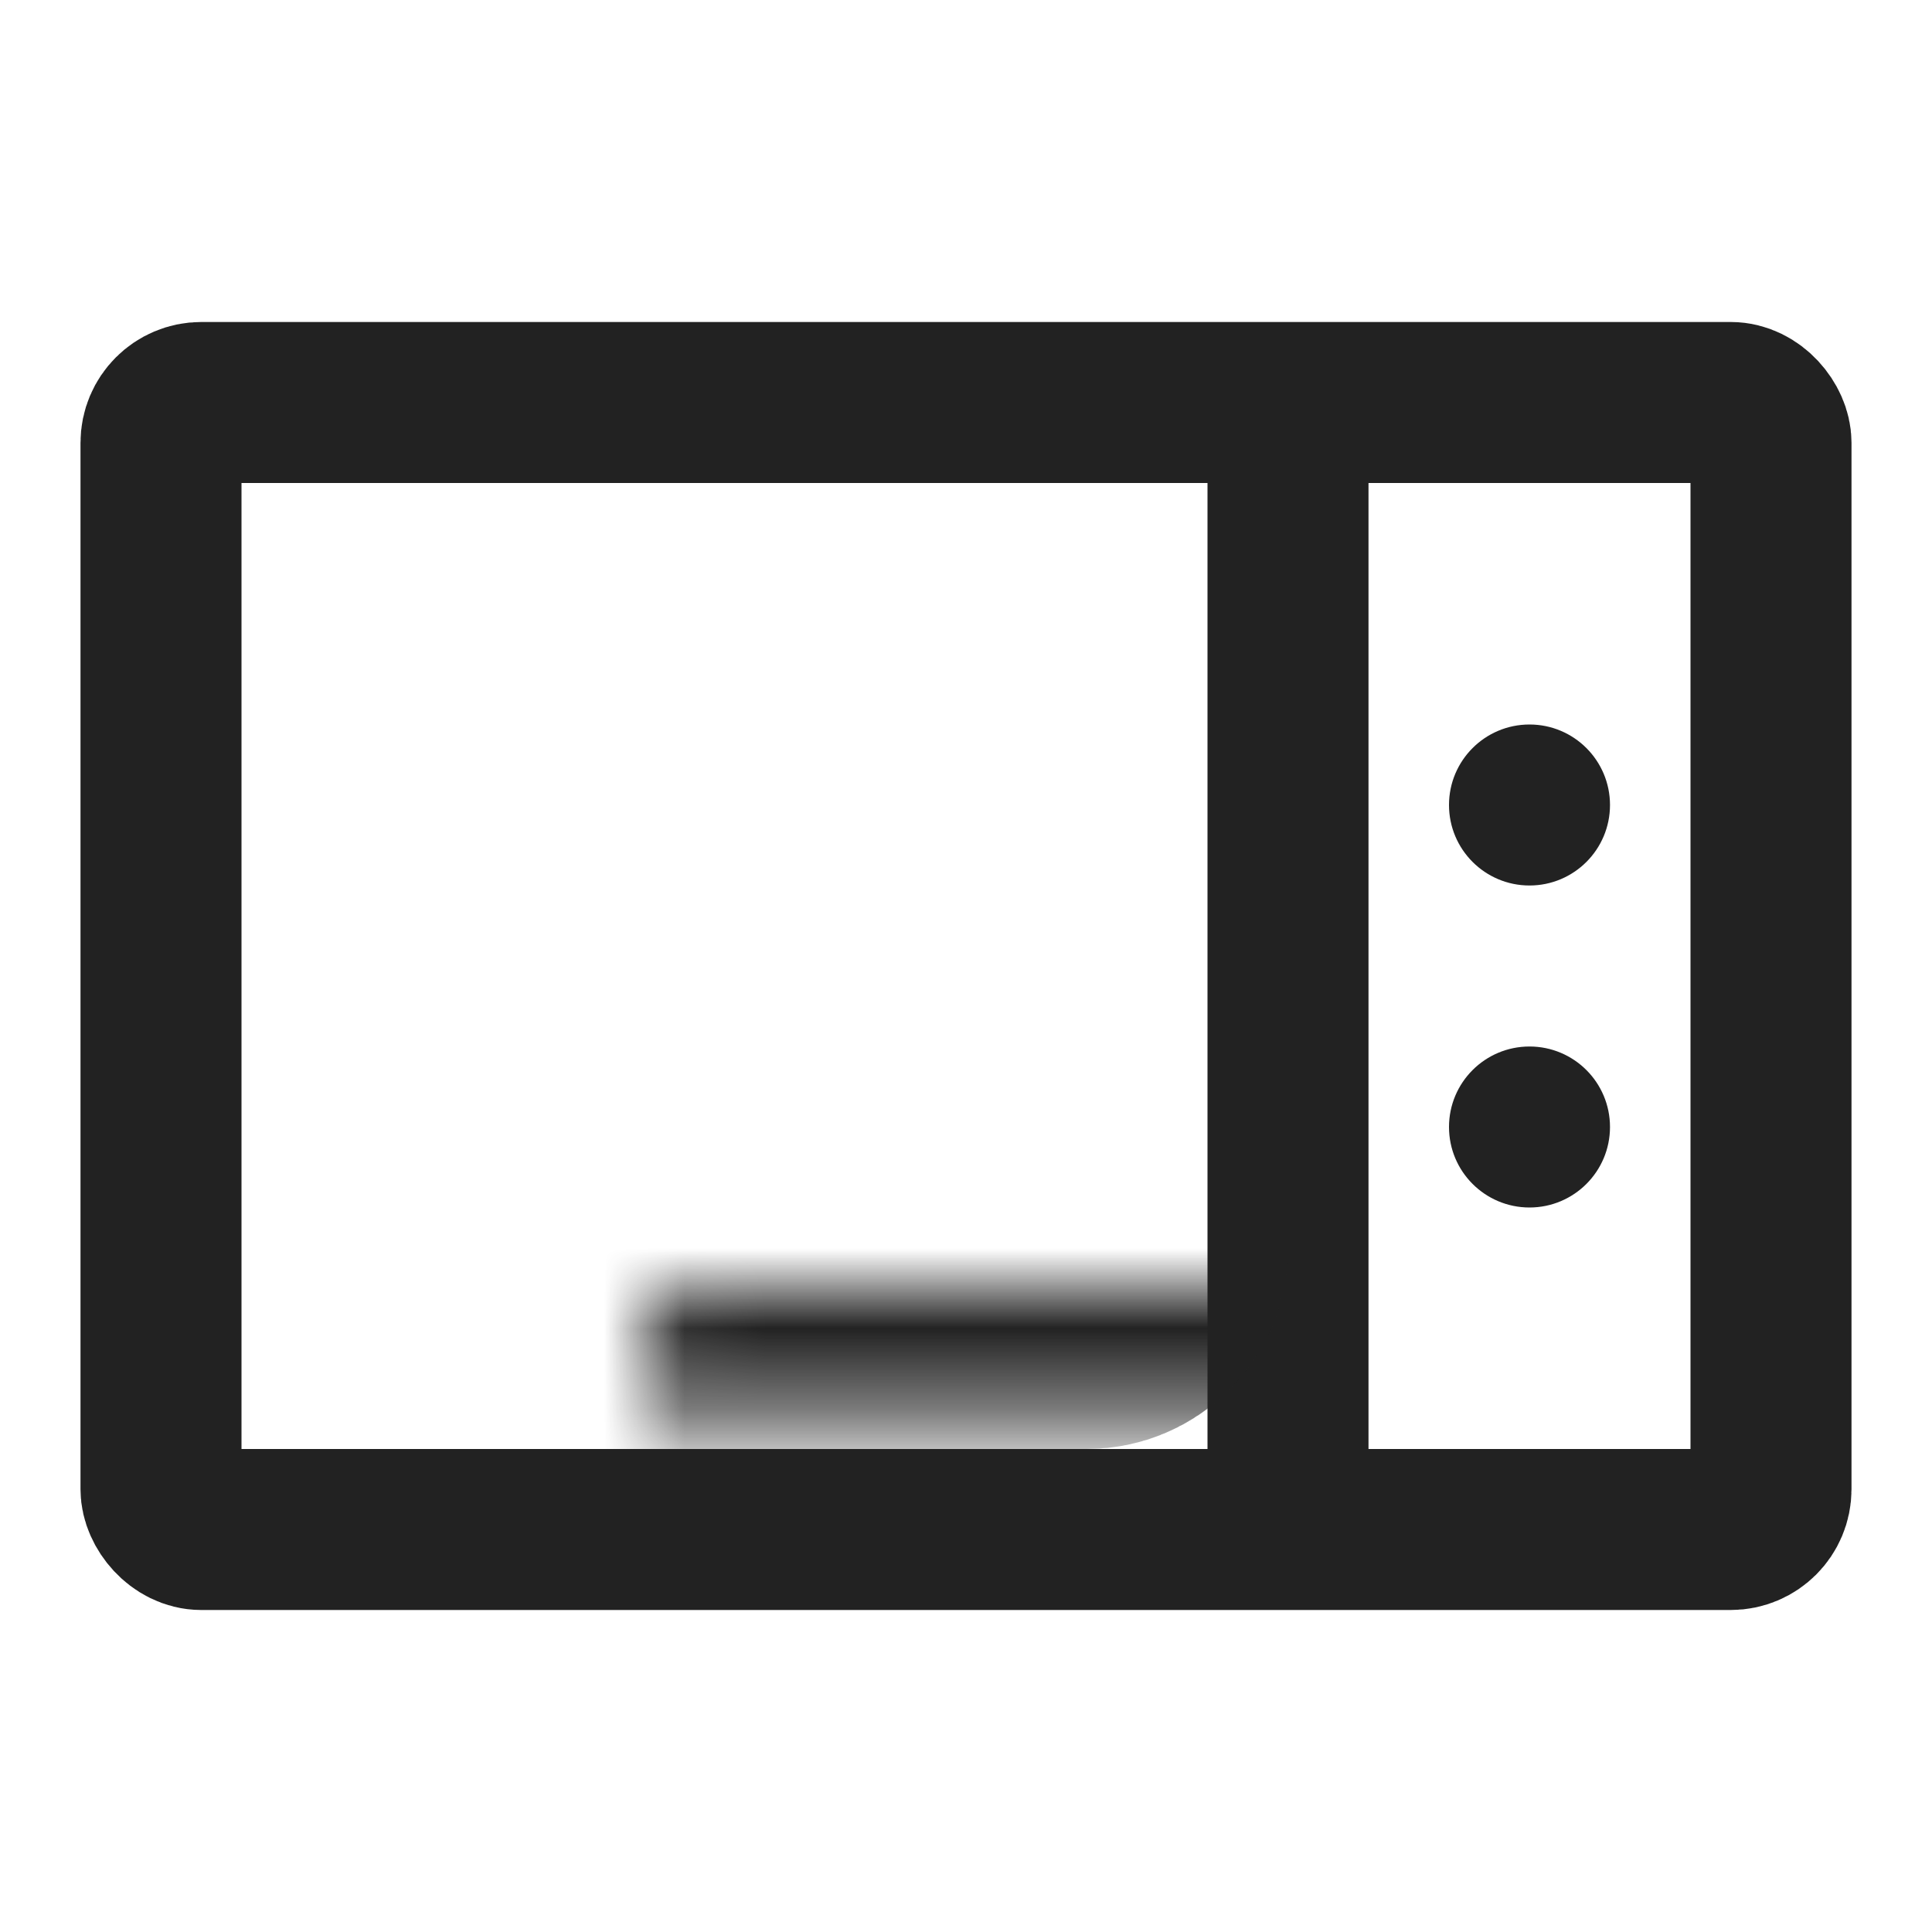
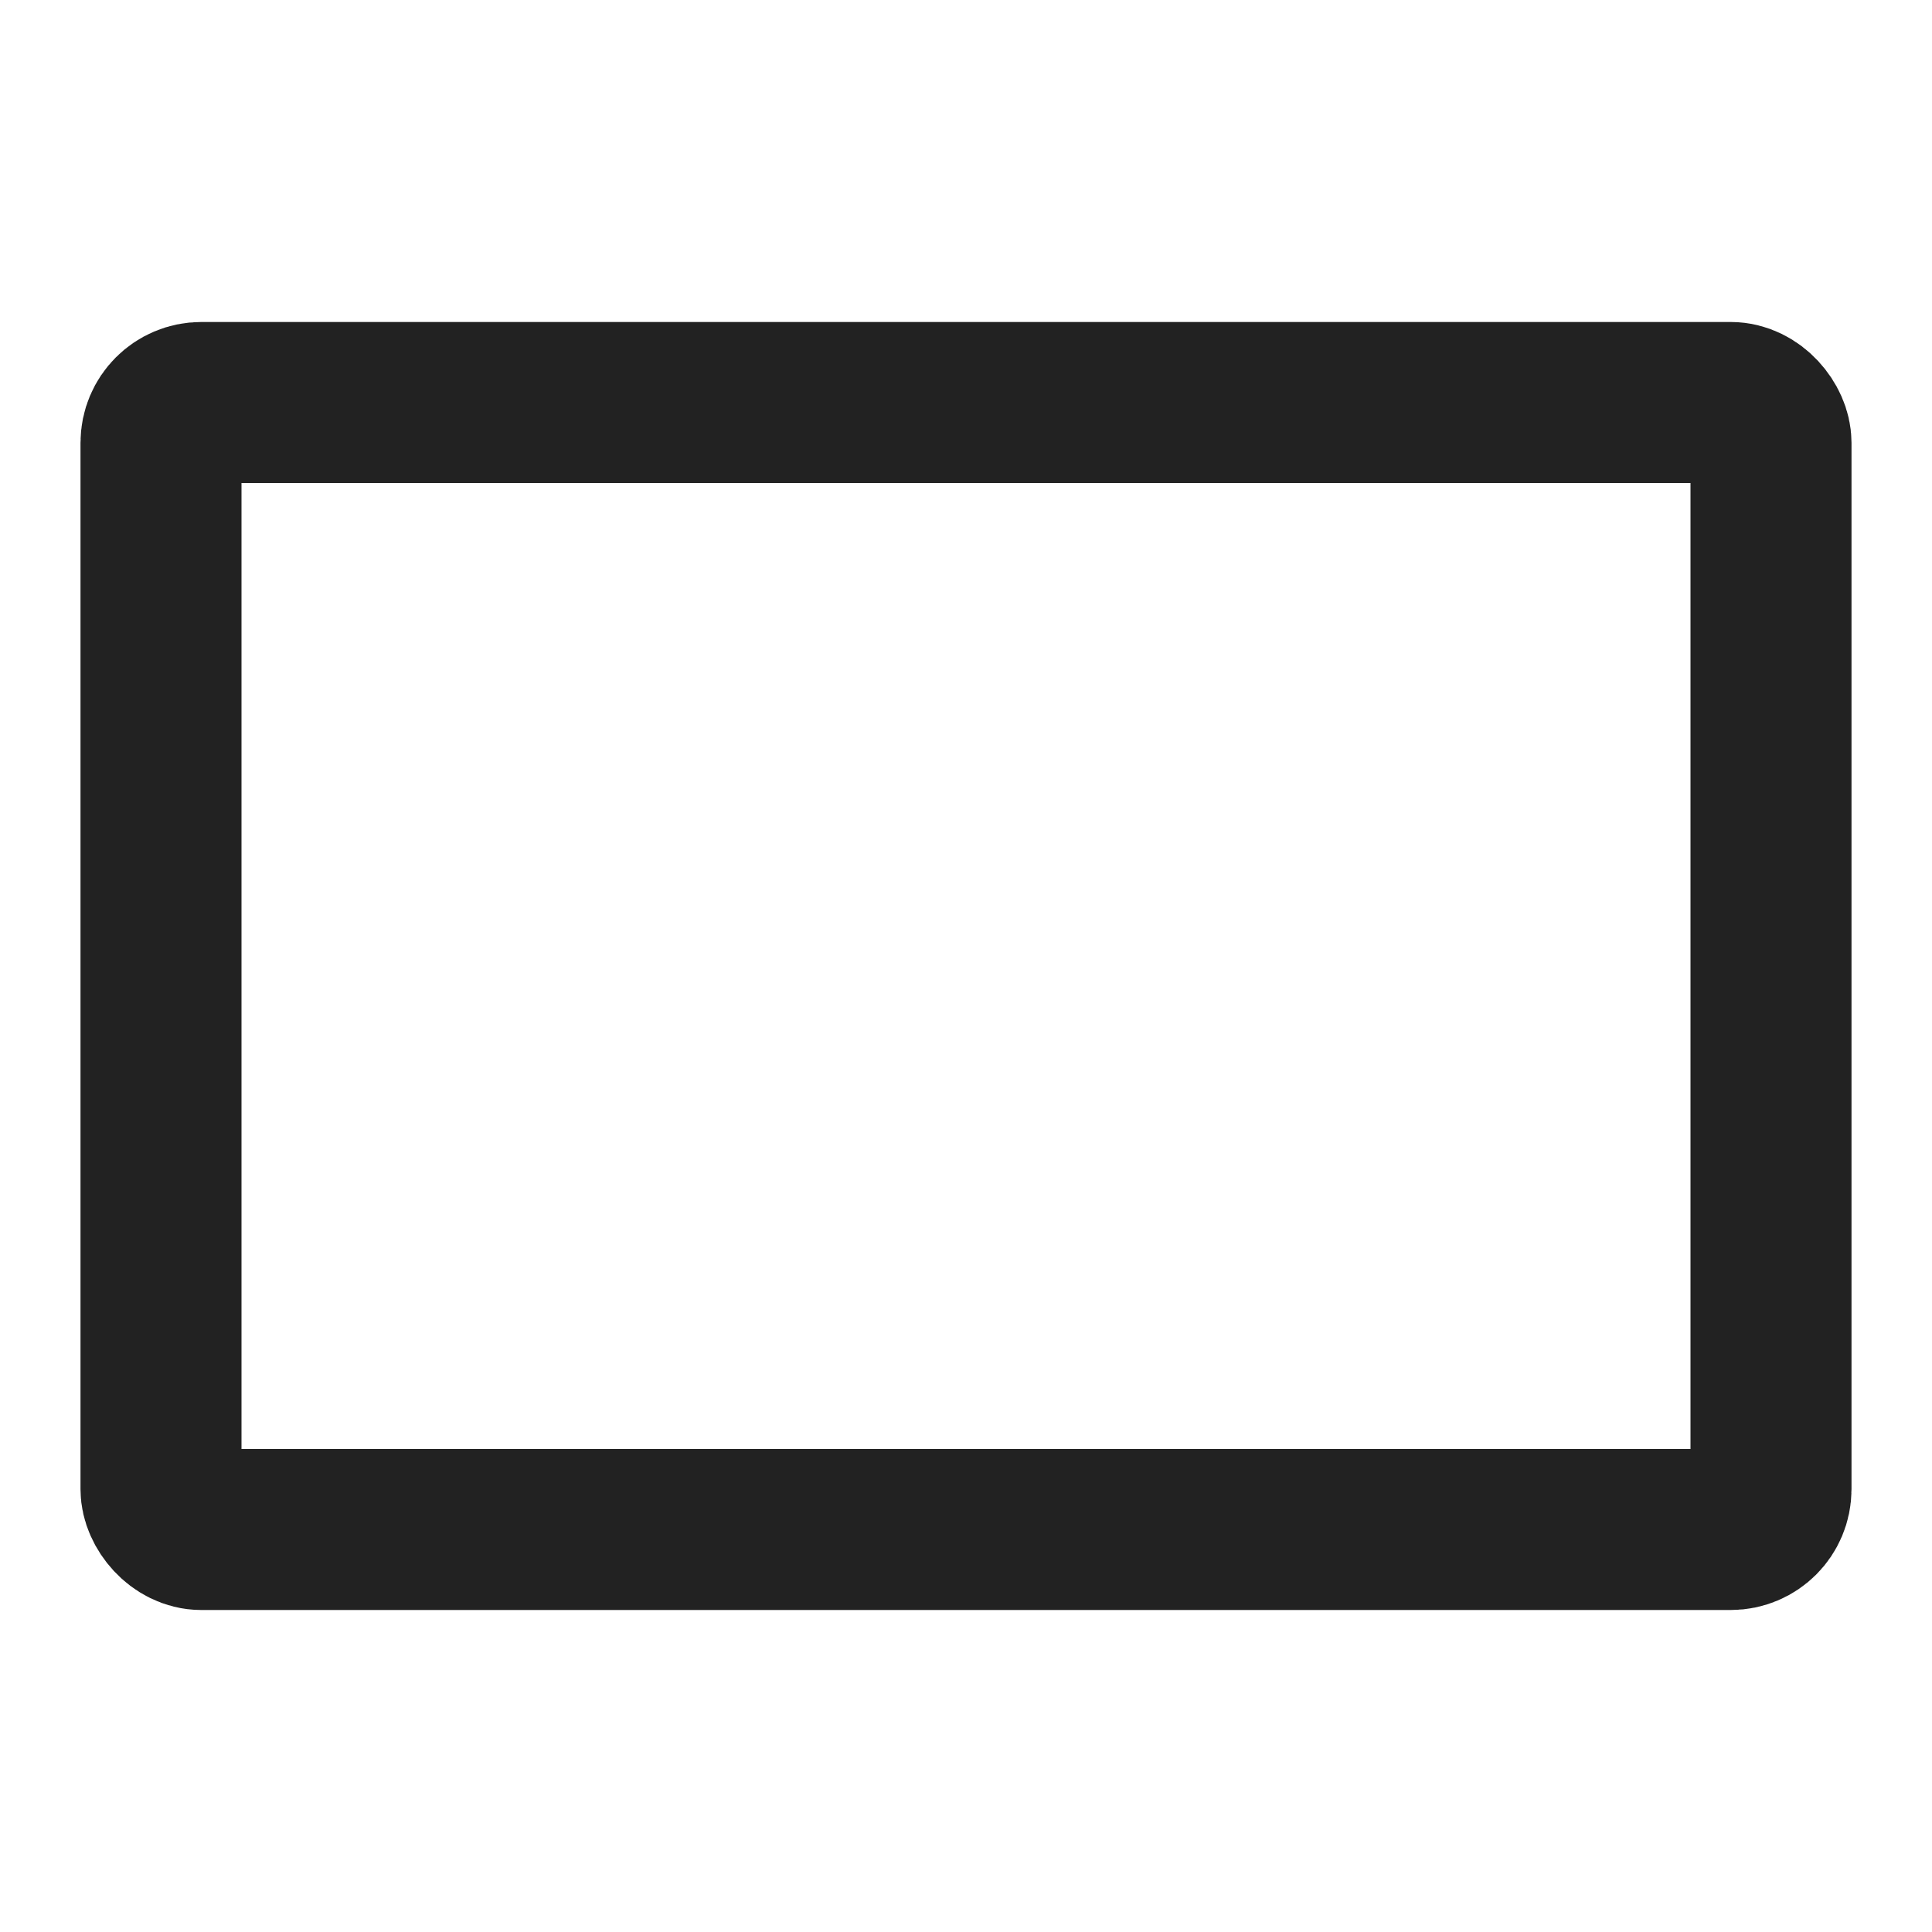
<svg xmlns="http://www.w3.org/2000/svg" width="24" height="24" viewBox="0 0 24 24" fill="none">
  <rect x="2" y="5" width="20" height="14" rx="0.5" stroke="#222222" stroke-width="2" />
-   <path d="M16 5V19" stroke="#222222" stroke-width="2" />
-   <circle cx="19" cy="14" r="1" fill="#222222" />
  <mask id="path-4-inside-1_11203_132590" fill="white">
-     <rect x="4" y="8" width="10" height="8" rx="0.5" />
-   </mask>
-   <rect x="4" y="8" width="10" height="8" rx="0.5" stroke="#222222" stroke-width="4" mask="url(#path-4-inside-1_11203_132590)" />
-   <circle cx="19" cy="10" r="1" fill="#222222" />
+     </mask>
</svg>